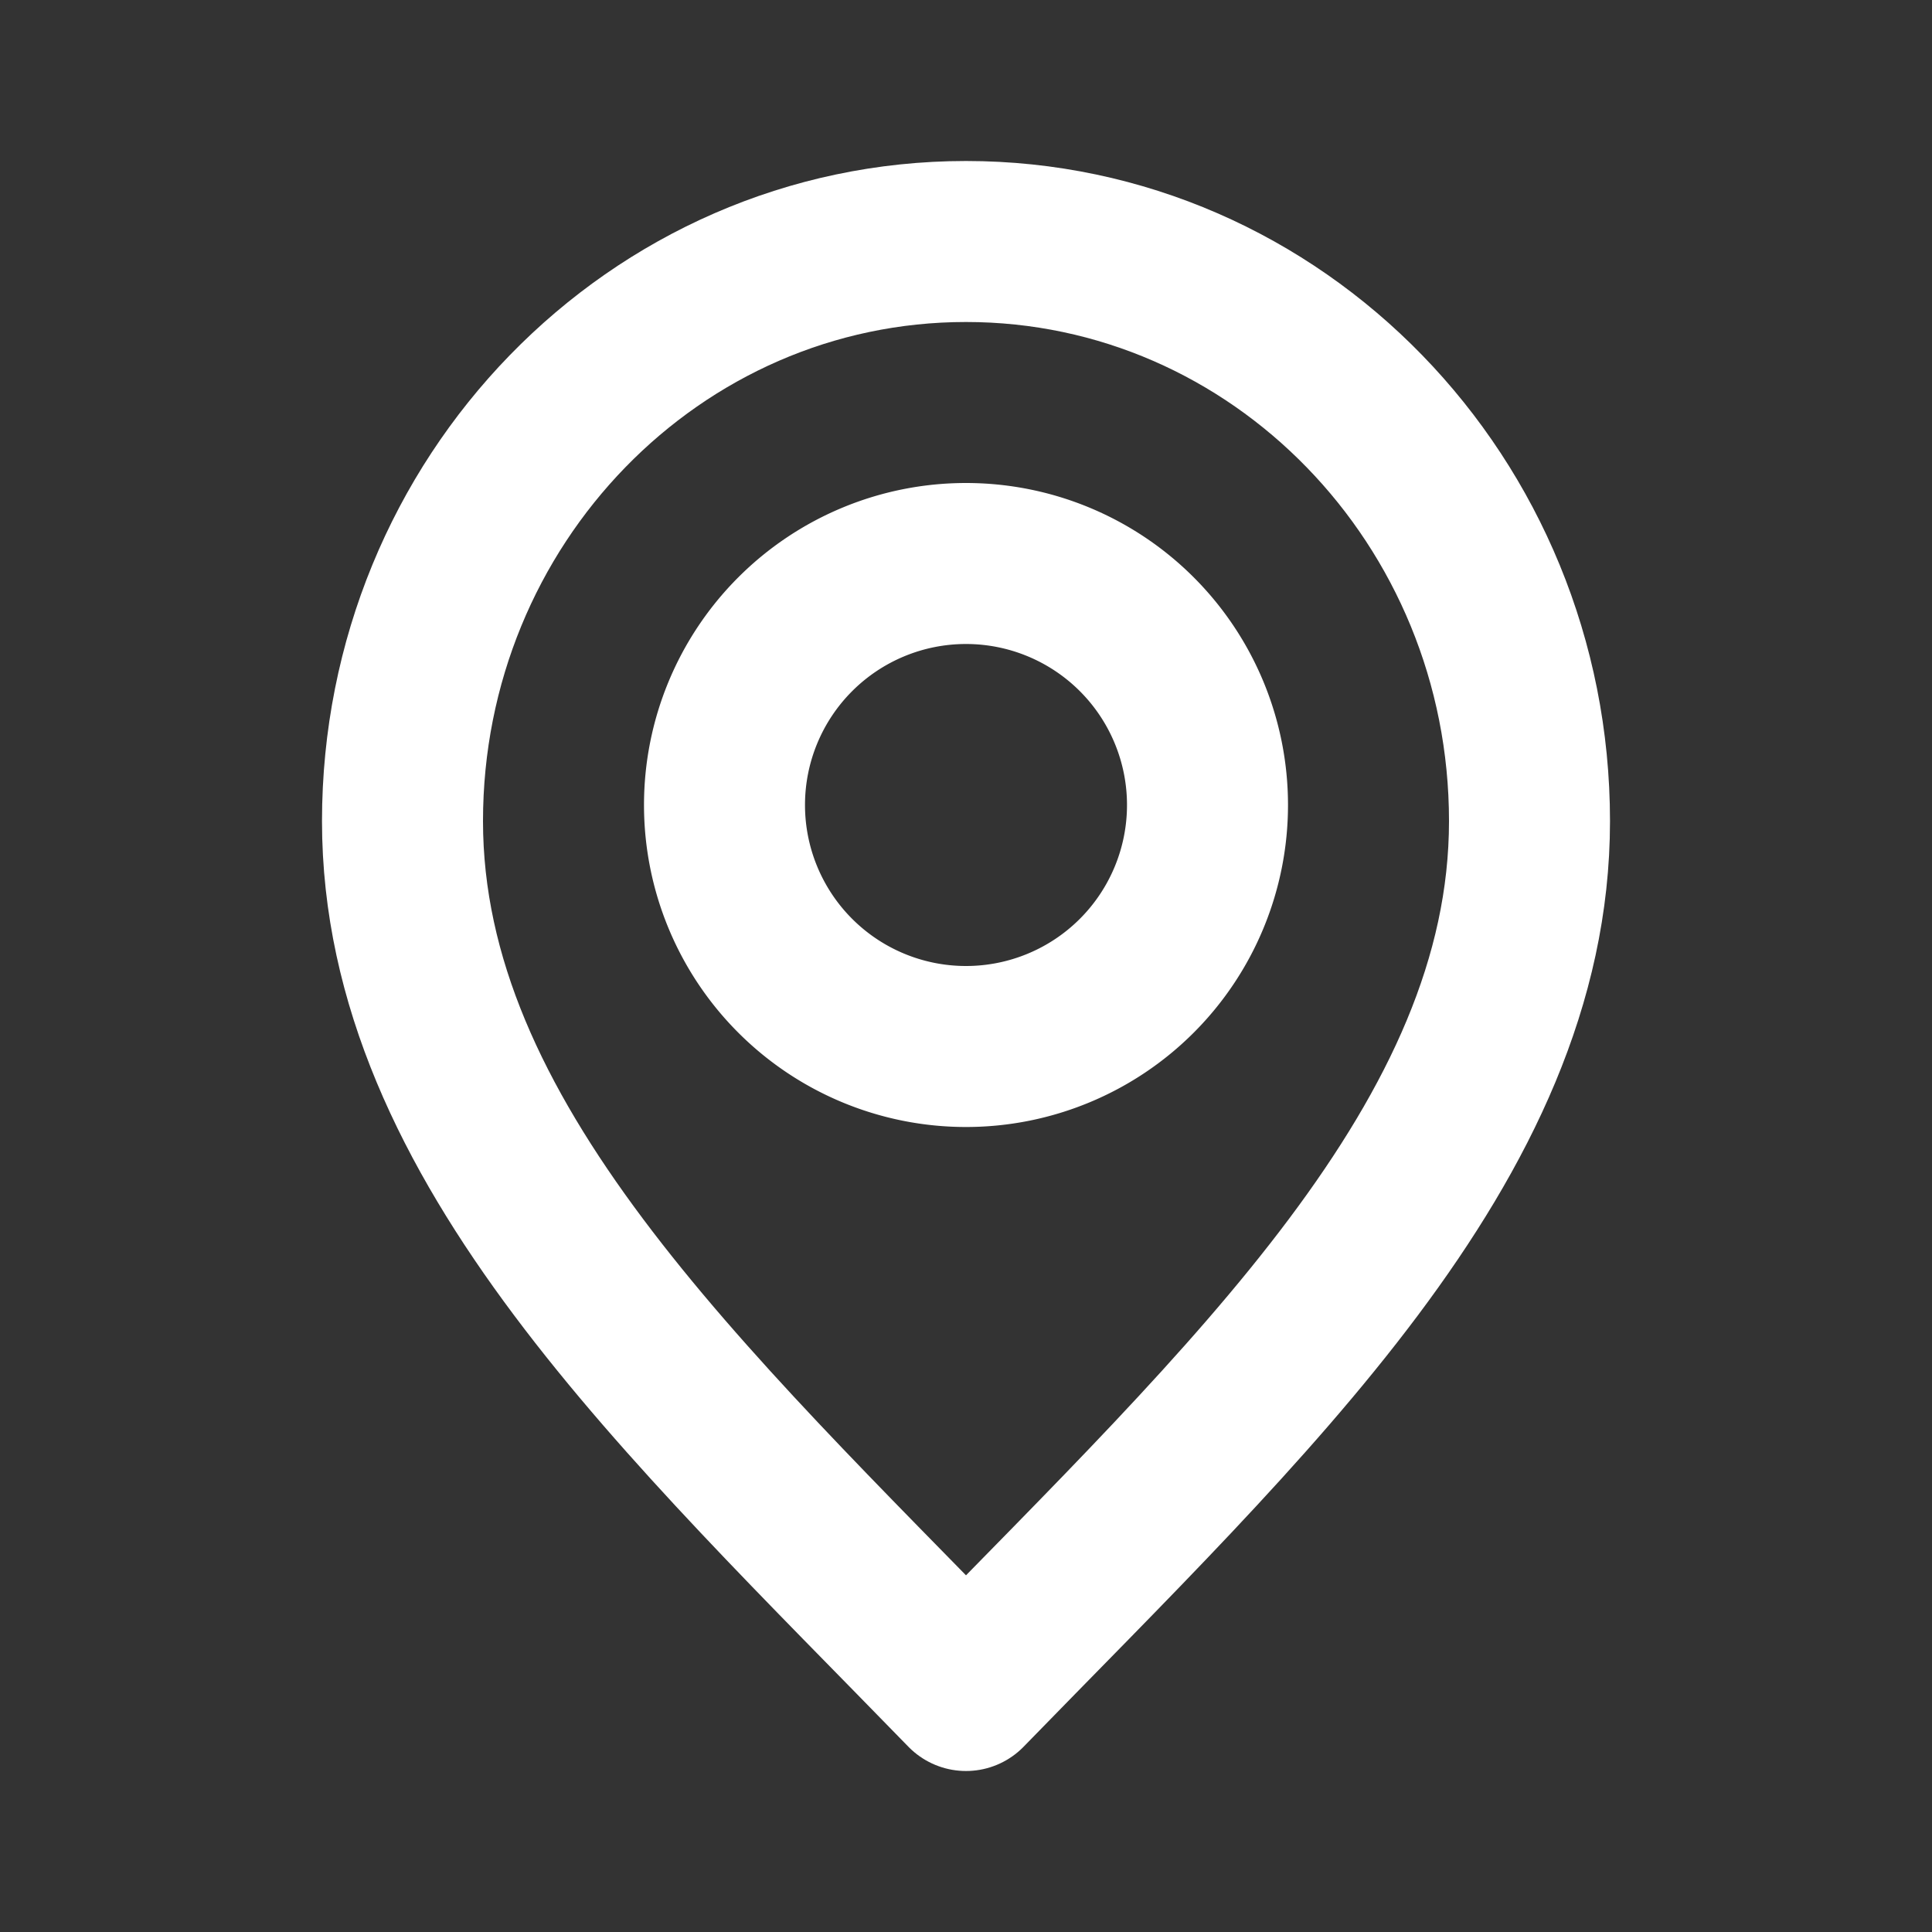
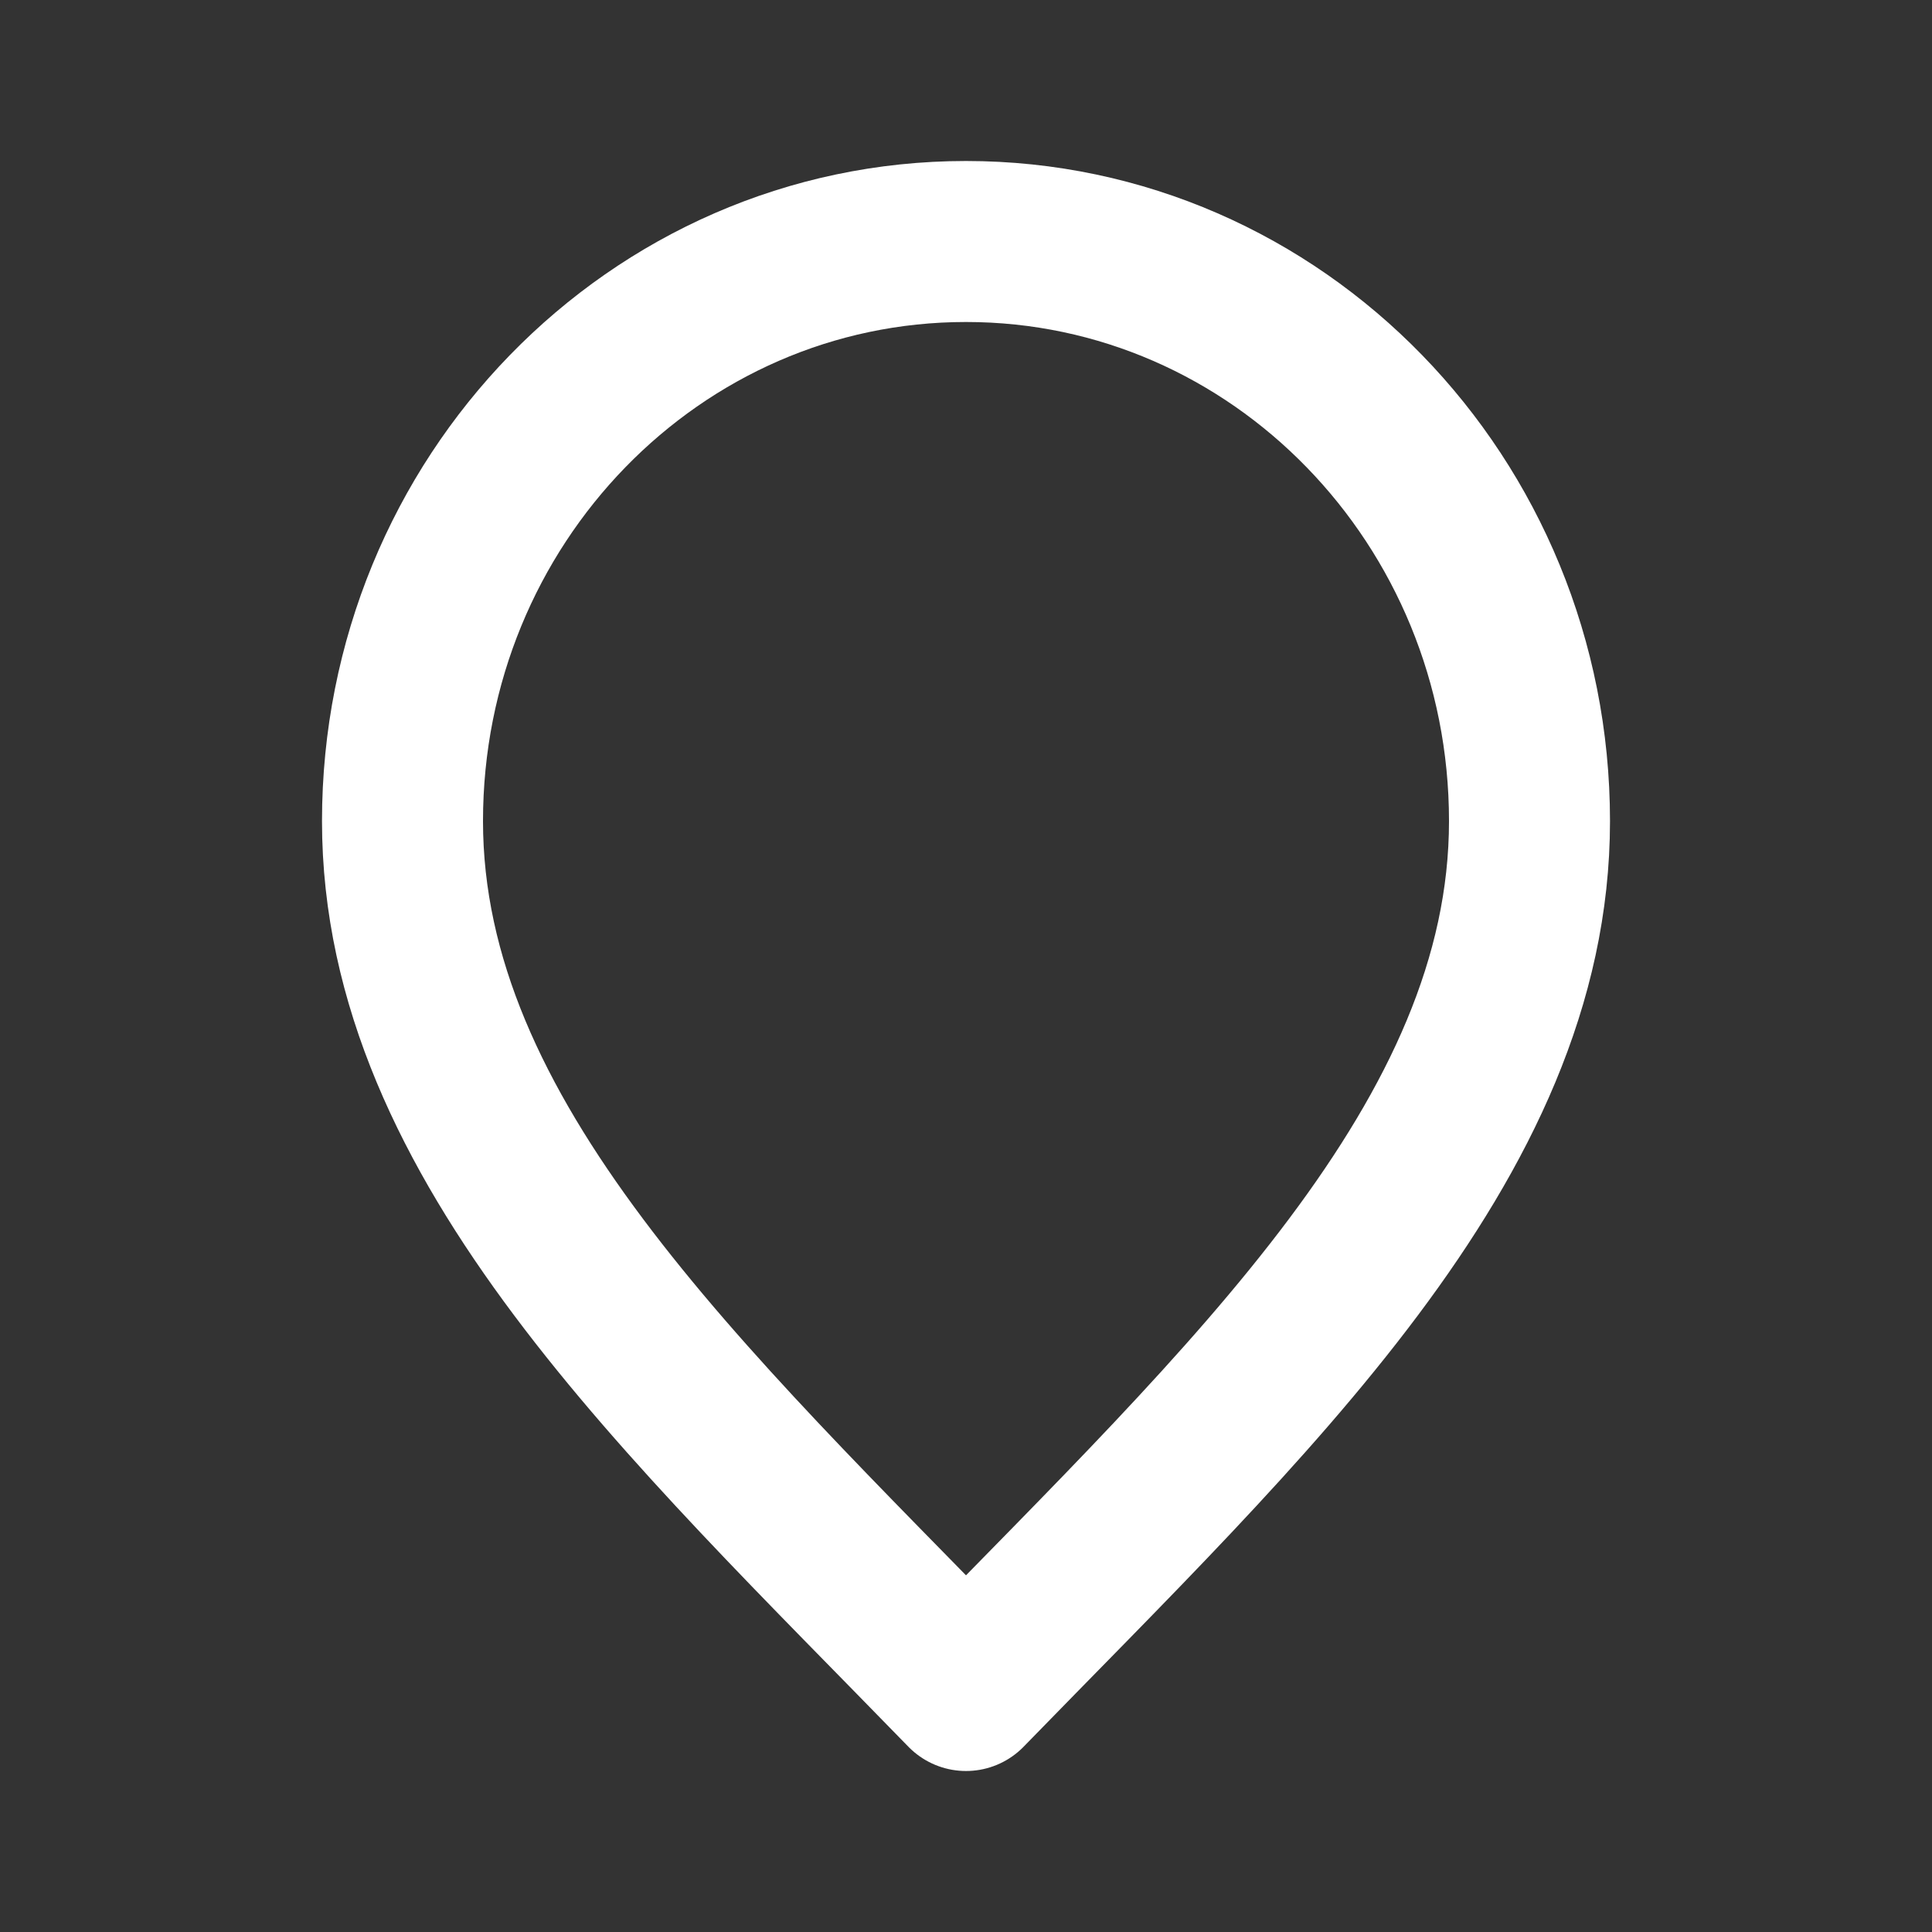
<svg xmlns="http://www.w3.org/2000/svg" width="800" height="800" fill="none" viewBox="0 0 24 24">
  <rect x="0" y="0" width="24" height="24" fill="#333333" stroke="none" />
  <path stroke="#fff" stroke-linecap="round" stroke-linejoin="round" stroke-width="2" d="M12 21c3.5-3.6 7-6.824 7-10.8S15.866 3 12 3s-7 3.224-7 7.2 3.5 7.2 7 10.8" />
-   <path stroke="#fff" stroke-linecap="round" stroke-linejoin="round" stroke-width="2" d="M12 13a3 3 0 1 0 0-6 3 3 0 0 0 0 6" />
</svg>